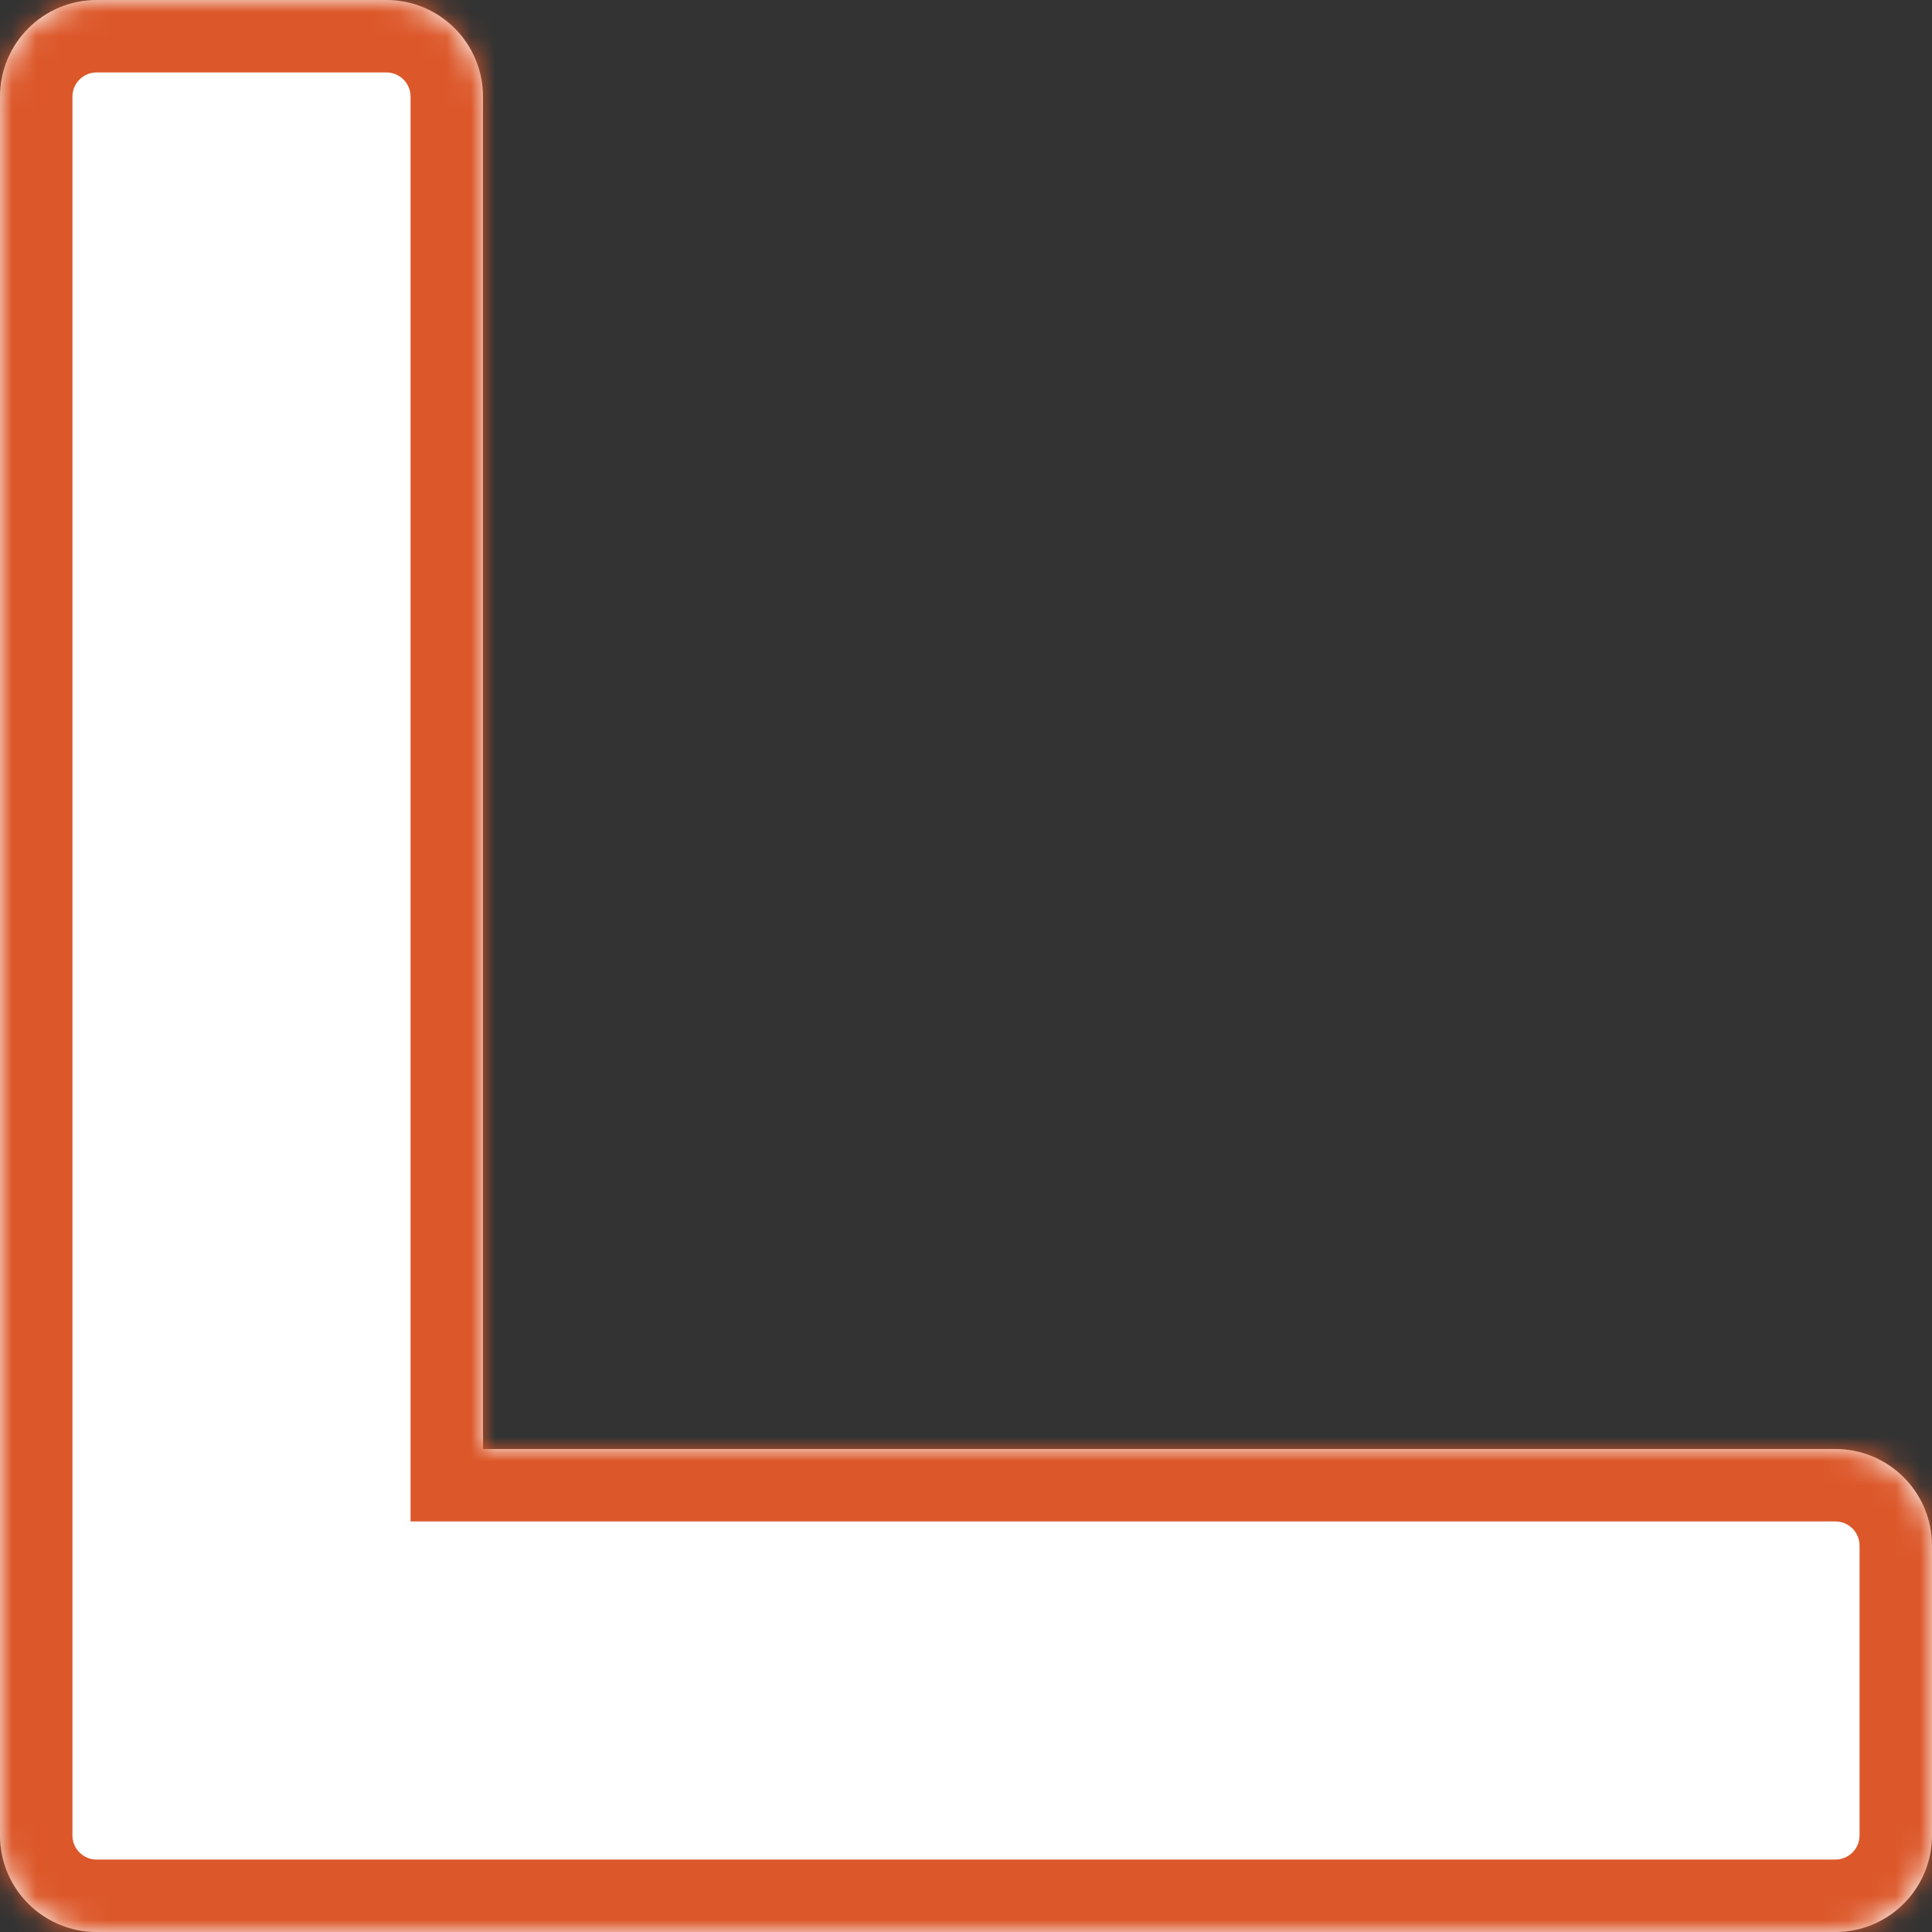
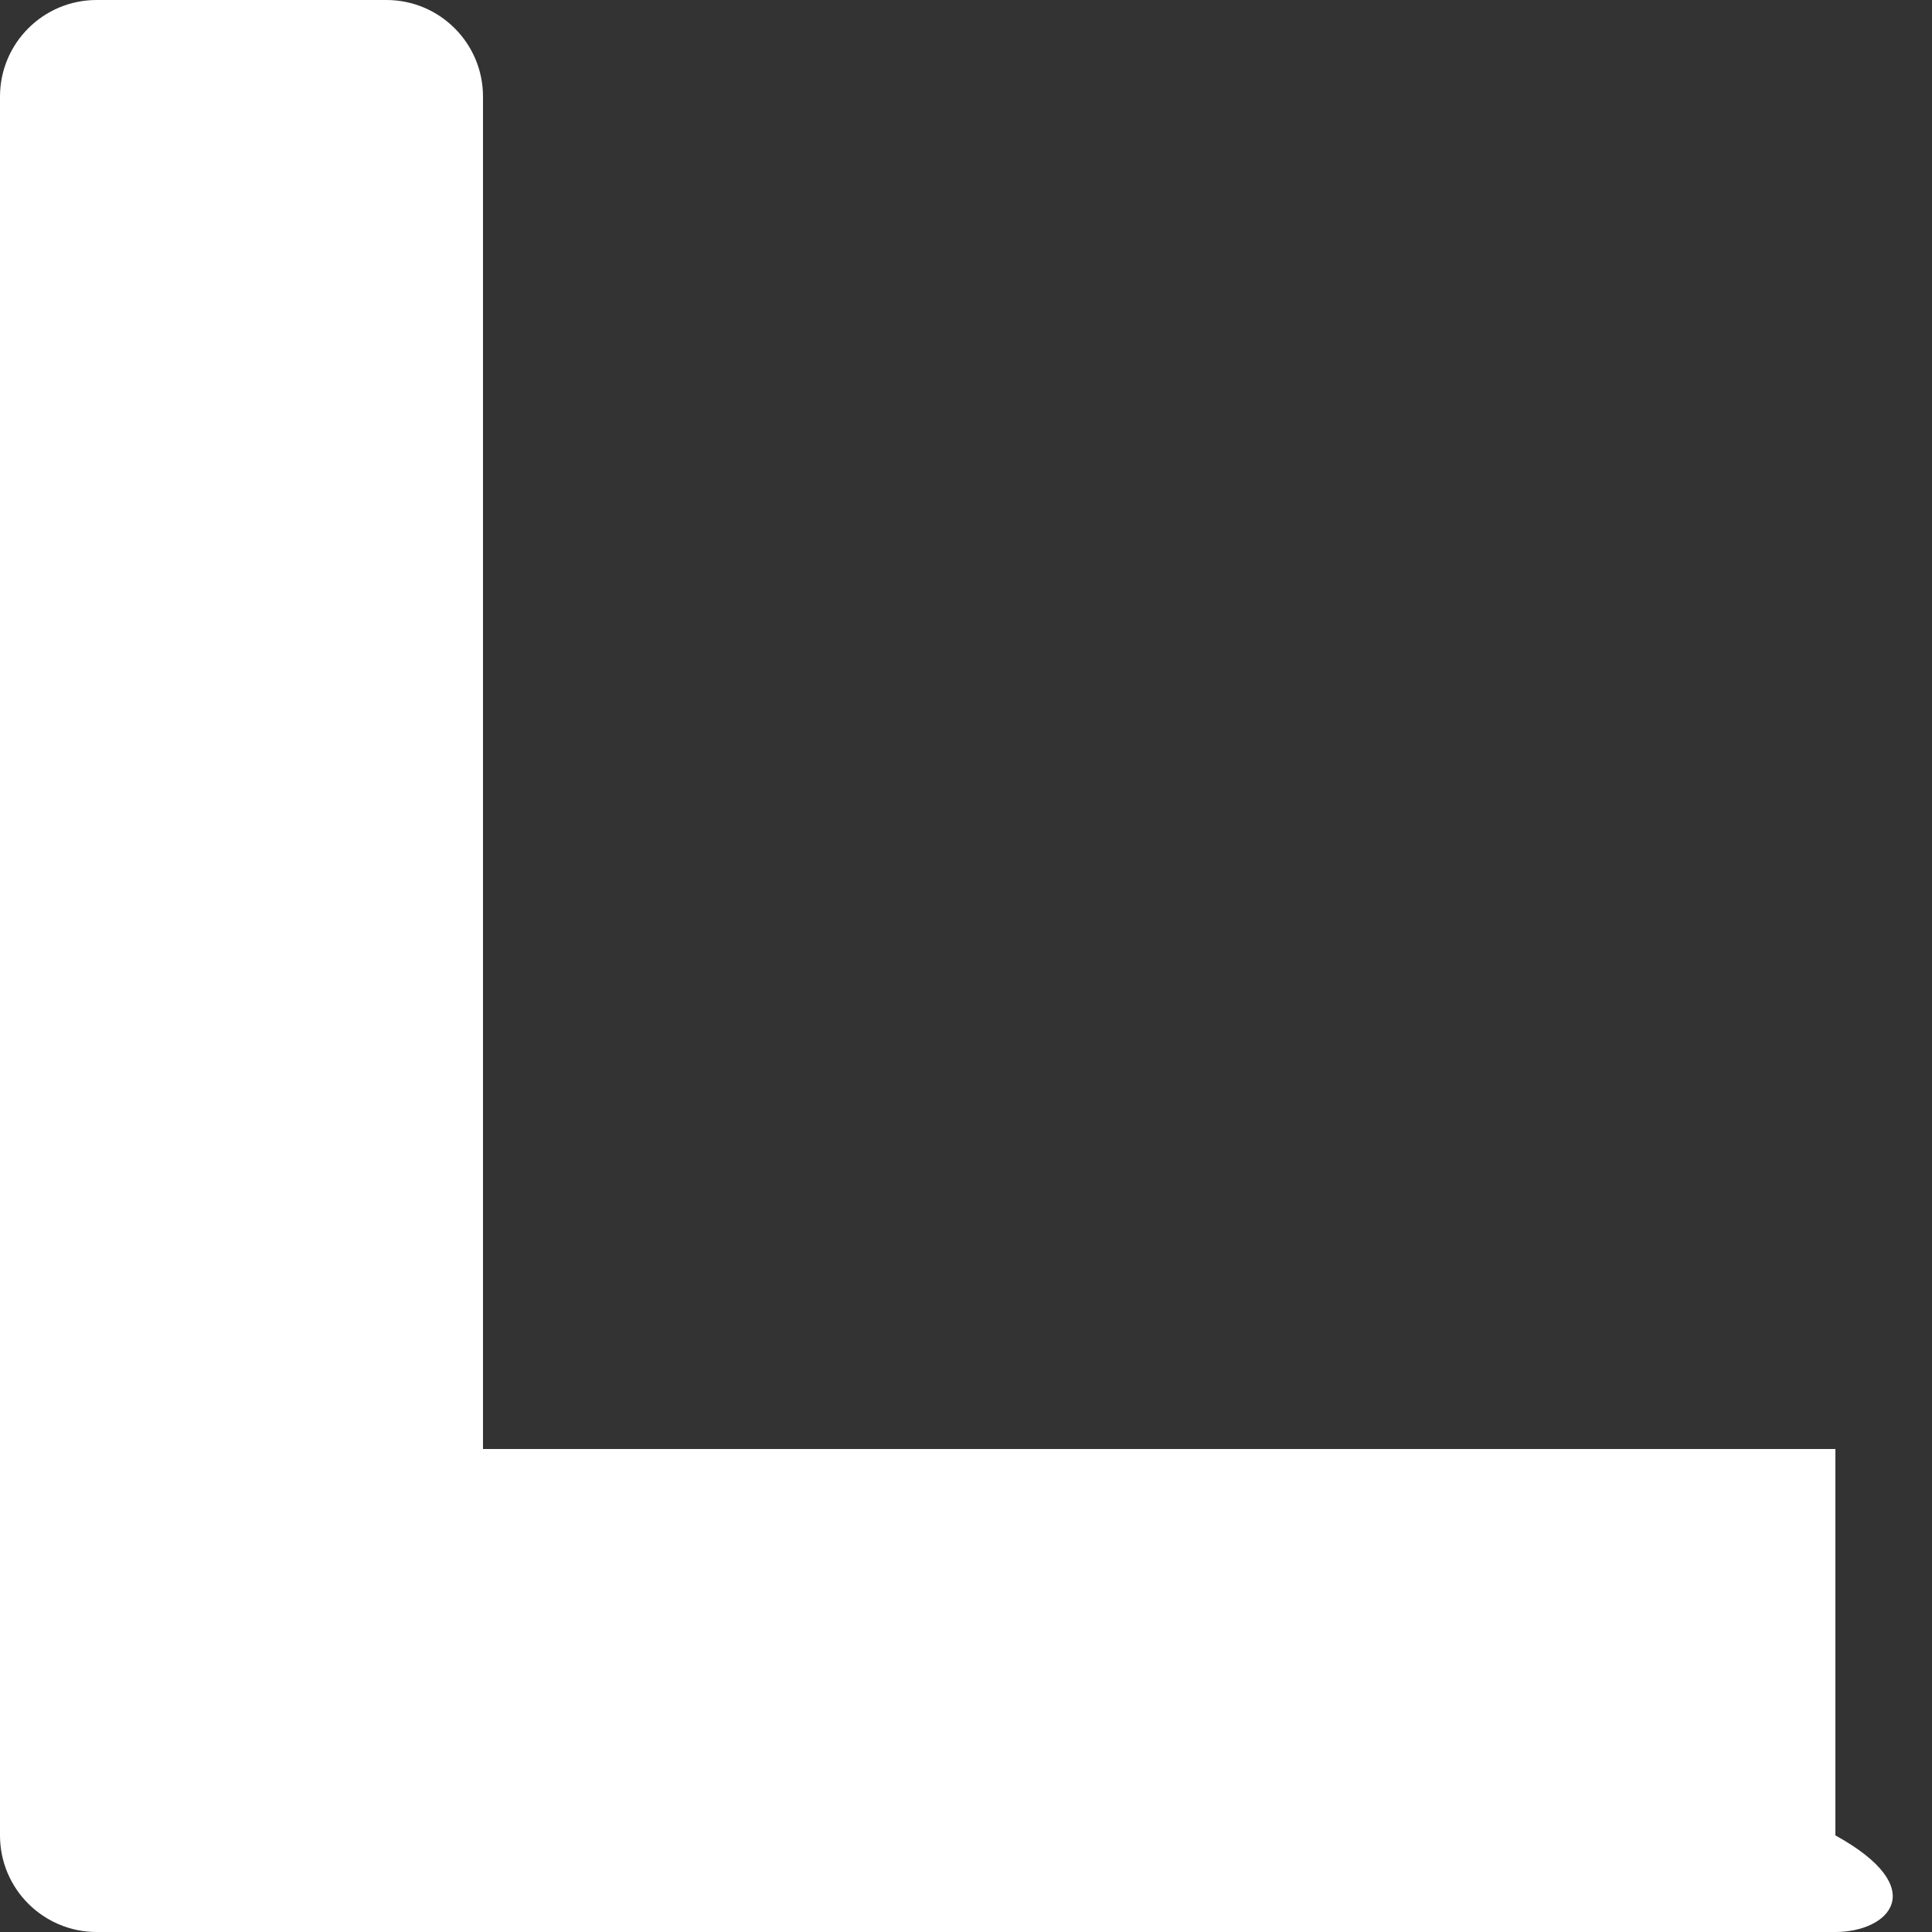
<svg xmlns="http://www.w3.org/2000/svg" fill="none" height="100%" overflow="visible" preserveAspectRatio="none" style="display: block;" viewBox="0 0 80 80" width="100%">
  <rect x="0" y="0" width="80" height="80" fill="#333333" stroke="none" />
  <g id="Union">
    <mask fill="white" id="path-1-inside-1_0_6413">
      <path d="M16 0C18.209 0 20 1.791 20 4V60H76C78.209 60 80 61.791 80 64V76C80 78.209 78.209 80 76 80H4C3.724 80 3.454 79.972 3.193 79.919C3.063 79.892 2.936 79.859 2.811 79.82C2.748 79.801 2.686 79.779 2.625 79.757C2.319 79.645 2.03 79.496 1.764 79.316C1.551 79.173 1.353 79.009 1.172 78.828C1.081 78.737 0.995 78.643 0.913 78.544C0.873 78.495 0.833 78.445 0.795 78.394C0.718 78.291 0.646 78.184 0.579 78.074C0.445 77.854 0.332 77.62 0.242 77.375C0.197 77.253 0.159 77.127 0.126 77C0.093 76.872 0.066 76.742 0.046 76.609C0.026 76.477 0.012 76.342 0.005 76.206C0.001 76.138 1.00764e-09 76.069 0 76V4C5.15413e-07 1.791 1.791 3.22128e-08 4 0H16Z" />
    </mask>
-     <path d="M16 0C18.209 0 20 1.791 20 4V60H76C78.209 60 80 61.791 80 64V76C80 78.209 78.209 80 76 80H4C3.724 80 3.454 79.972 3.193 79.919C3.063 79.892 2.936 79.859 2.811 79.82C2.748 79.801 2.686 79.779 2.625 79.757C2.319 79.645 2.03 79.496 1.764 79.316C1.551 79.173 1.353 79.009 1.172 78.828C1.081 78.737 0.995 78.643 0.913 78.544C0.873 78.495 0.833 78.445 0.795 78.394C0.718 78.291 0.646 78.184 0.579 78.074C0.445 77.854 0.332 77.62 0.242 77.375C0.197 77.253 0.159 77.127 0.126 77C0.093 76.872 0.066 76.742 0.046 76.609C0.026 76.477 0.012 76.342 0.005 76.206C0.001 76.138 1.00764e-09 76.069 0 76V4C5.15413e-07 1.791 1.791 3.22128e-08 4 0H16Z" fill="white" />
-     <path d="M20 4L23 4V4L20 4ZM20 60H17V63H20V60ZM76 60L76 57H76V60ZM80 76L83 76V76H80ZM76 80L76 83L76 83L76 80ZM3.193 79.919L3.795 76.98L3.795 76.98L3.193 79.919ZM2.811 79.82L1.92 82.685L1.92 82.685L2.811 79.82ZM2.625 79.757L3.656 76.94L3.656 76.94L2.625 79.757ZM1.764 79.316L0.084 81.802L0.084 81.802L1.764 79.316ZM1.172 78.828L3.293 76.707L3.293 76.707L1.172 78.828ZM0.913 78.544L-1.401 80.453L-1.401 80.453L0.913 78.544ZM0.795 78.394L3.197 76.597L3.197 76.597L0.795 78.394ZM0.579 78.074L-1.985 79.632L-1.985 79.632L0.579 78.074ZM0.242 77.375L3.059 76.344L3.059 76.344L0.242 77.375ZM0.126 77L-2.779 77.748L-2.779 77.748L0.126 77ZM0.046 76.609L3.011 76.156L3.011 76.156L0.046 76.609ZM0.005 76.206L-2.991 76.358L-2.991 76.358L0.005 76.206ZM0 76L-3 76L0 76ZM0 4L-3 4V4H0ZM4 0L4 -3L4 -3L4 0ZM16 0V3C16.552 3 17 3.448 17 4L20 4L23 4C23 0.134 19.866 -3 16 -3V0ZM20 4H17V60H20H23V4H20ZM20 60V63H76V60V57H20V60ZM76 60L76 63C76.552 63 77 63.448 77 64H80H83C83 60.134 79.866 57 76 57L76 60ZM80 64H77V76H80H83V64H80ZM80 76L77 76C77 76.552 76.552 77 76 77L76 80L76 83C79.866 83 83 79.866 83 76L80 76ZM76 80V77H4V80V83H76V80ZM4 80V77C3.925 77 3.857 76.993 3.795 76.98L3.193 79.919L2.592 82.858C3.051 82.952 3.523 83 4 83V80ZM3.193 79.919L3.795 76.98C3.766 76.974 3.735 76.966 3.701 76.956L2.811 79.82L1.92 82.685C2.137 82.752 2.361 82.811 2.592 82.858L3.193 79.919ZM2.811 79.82L3.701 76.956C3.703 76.956 3.701 76.956 3.693 76.953C3.685 76.95 3.674 76.946 3.656 76.94L2.625 79.757L1.594 82.574C1.68 82.606 1.792 82.645 1.92 82.685L2.811 79.82ZM2.625 79.757L3.656 76.94C3.581 76.912 3.51 76.876 3.443 76.831L1.764 79.316L0.084 81.802C0.55 82.117 1.056 82.377 1.594 82.574L2.625 79.757ZM1.764 79.316L3.443 76.831C3.39 76.794 3.339 76.753 3.293 76.707L1.172 78.828L-0.949 80.949C-0.634 81.265 -0.288 81.551 0.084 81.802L1.764 79.316ZM1.172 78.828L3.293 76.707C3.266 76.679 3.244 76.655 3.227 76.635L0.913 78.544L-1.401 80.453C-1.255 80.631 -1.103 80.796 -0.949 80.95L1.172 78.828ZM0.913 78.544L3.227 76.635C3.217 76.623 3.207 76.61 3.197 76.597L0.795 78.394L-1.607 80.191C-1.541 80.279 -1.472 80.367 -1.401 80.453L0.913 78.544ZM0.795 78.394L3.197 76.597C3.177 76.57 3.159 76.543 3.143 76.516L0.579 78.074L-1.985 79.632C-1.867 79.826 -1.741 80.012 -1.607 80.191L0.795 78.394ZM0.579 78.074L3.143 76.516C3.108 76.459 3.08 76.401 3.059 76.344L0.242 77.375L-2.575 78.406C-2.416 78.839 -2.217 79.249 -1.985 79.632L0.579 78.074ZM0.242 77.375L3.059 76.344C3.05 76.319 3.041 76.289 3.031 76.252L0.126 77L-2.779 77.748C-2.723 77.966 -2.655 78.186 -2.575 78.406L0.242 77.375ZM0.126 77L3.031 76.252C3.023 76.218 3.016 76.186 3.011 76.156L0.046 76.609L-2.92 77.063C-2.884 77.297 -2.836 77.526 -2.779 77.748L0.126 77ZM0.046 76.609L3.011 76.156C3.006 76.122 3.003 76.088 3.001 76.054L0.005 76.206L-2.991 76.358C-2.979 76.597 -2.955 76.832 -2.92 77.063L0.046 76.609ZM0.005 76.206L3.001 76.054C3.001 76.046 3 76.028 3 76L0 76L-3 76C-3 76.11 -2.998 76.23 -2.991 76.358L0.005 76.206ZM0 76H3V4H0H-3V76H0ZM0 4L3 4C3 3.448 3.448 3 4 3L4 0L4 -3C0.134 -3 -3 0.134 -3 4L0 4ZM4 0V3H16V0V-3H4V0Z" fill="#DC582A" mask="url(#path-1-inside-1_0_6413)" />
+     <path d="M16 0C18.209 0 20 1.791 20 4V60H76V76C80 78.209 78.209 80 76 80H4C3.724 80 3.454 79.972 3.193 79.919C3.063 79.892 2.936 79.859 2.811 79.82C2.748 79.801 2.686 79.779 2.625 79.757C2.319 79.645 2.03 79.496 1.764 79.316C1.551 79.173 1.353 79.009 1.172 78.828C1.081 78.737 0.995 78.643 0.913 78.544C0.873 78.495 0.833 78.445 0.795 78.394C0.718 78.291 0.646 78.184 0.579 78.074C0.445 77.854 0.332 77.62 0.242 77.375C0.197 77.253 0.159 77.127 0.126 77C0.093 76.872 0.066 76.742 0.046 76.609C0.026 76.477 0.012 76.342 0.005 76.206C0.001 76.138 1.00764e-09 76.069 0 76V4C5.15413e-07 1.791 1.791 3.22128e-08 4 0H16Z" fill="white" />
  </g>
</svg>